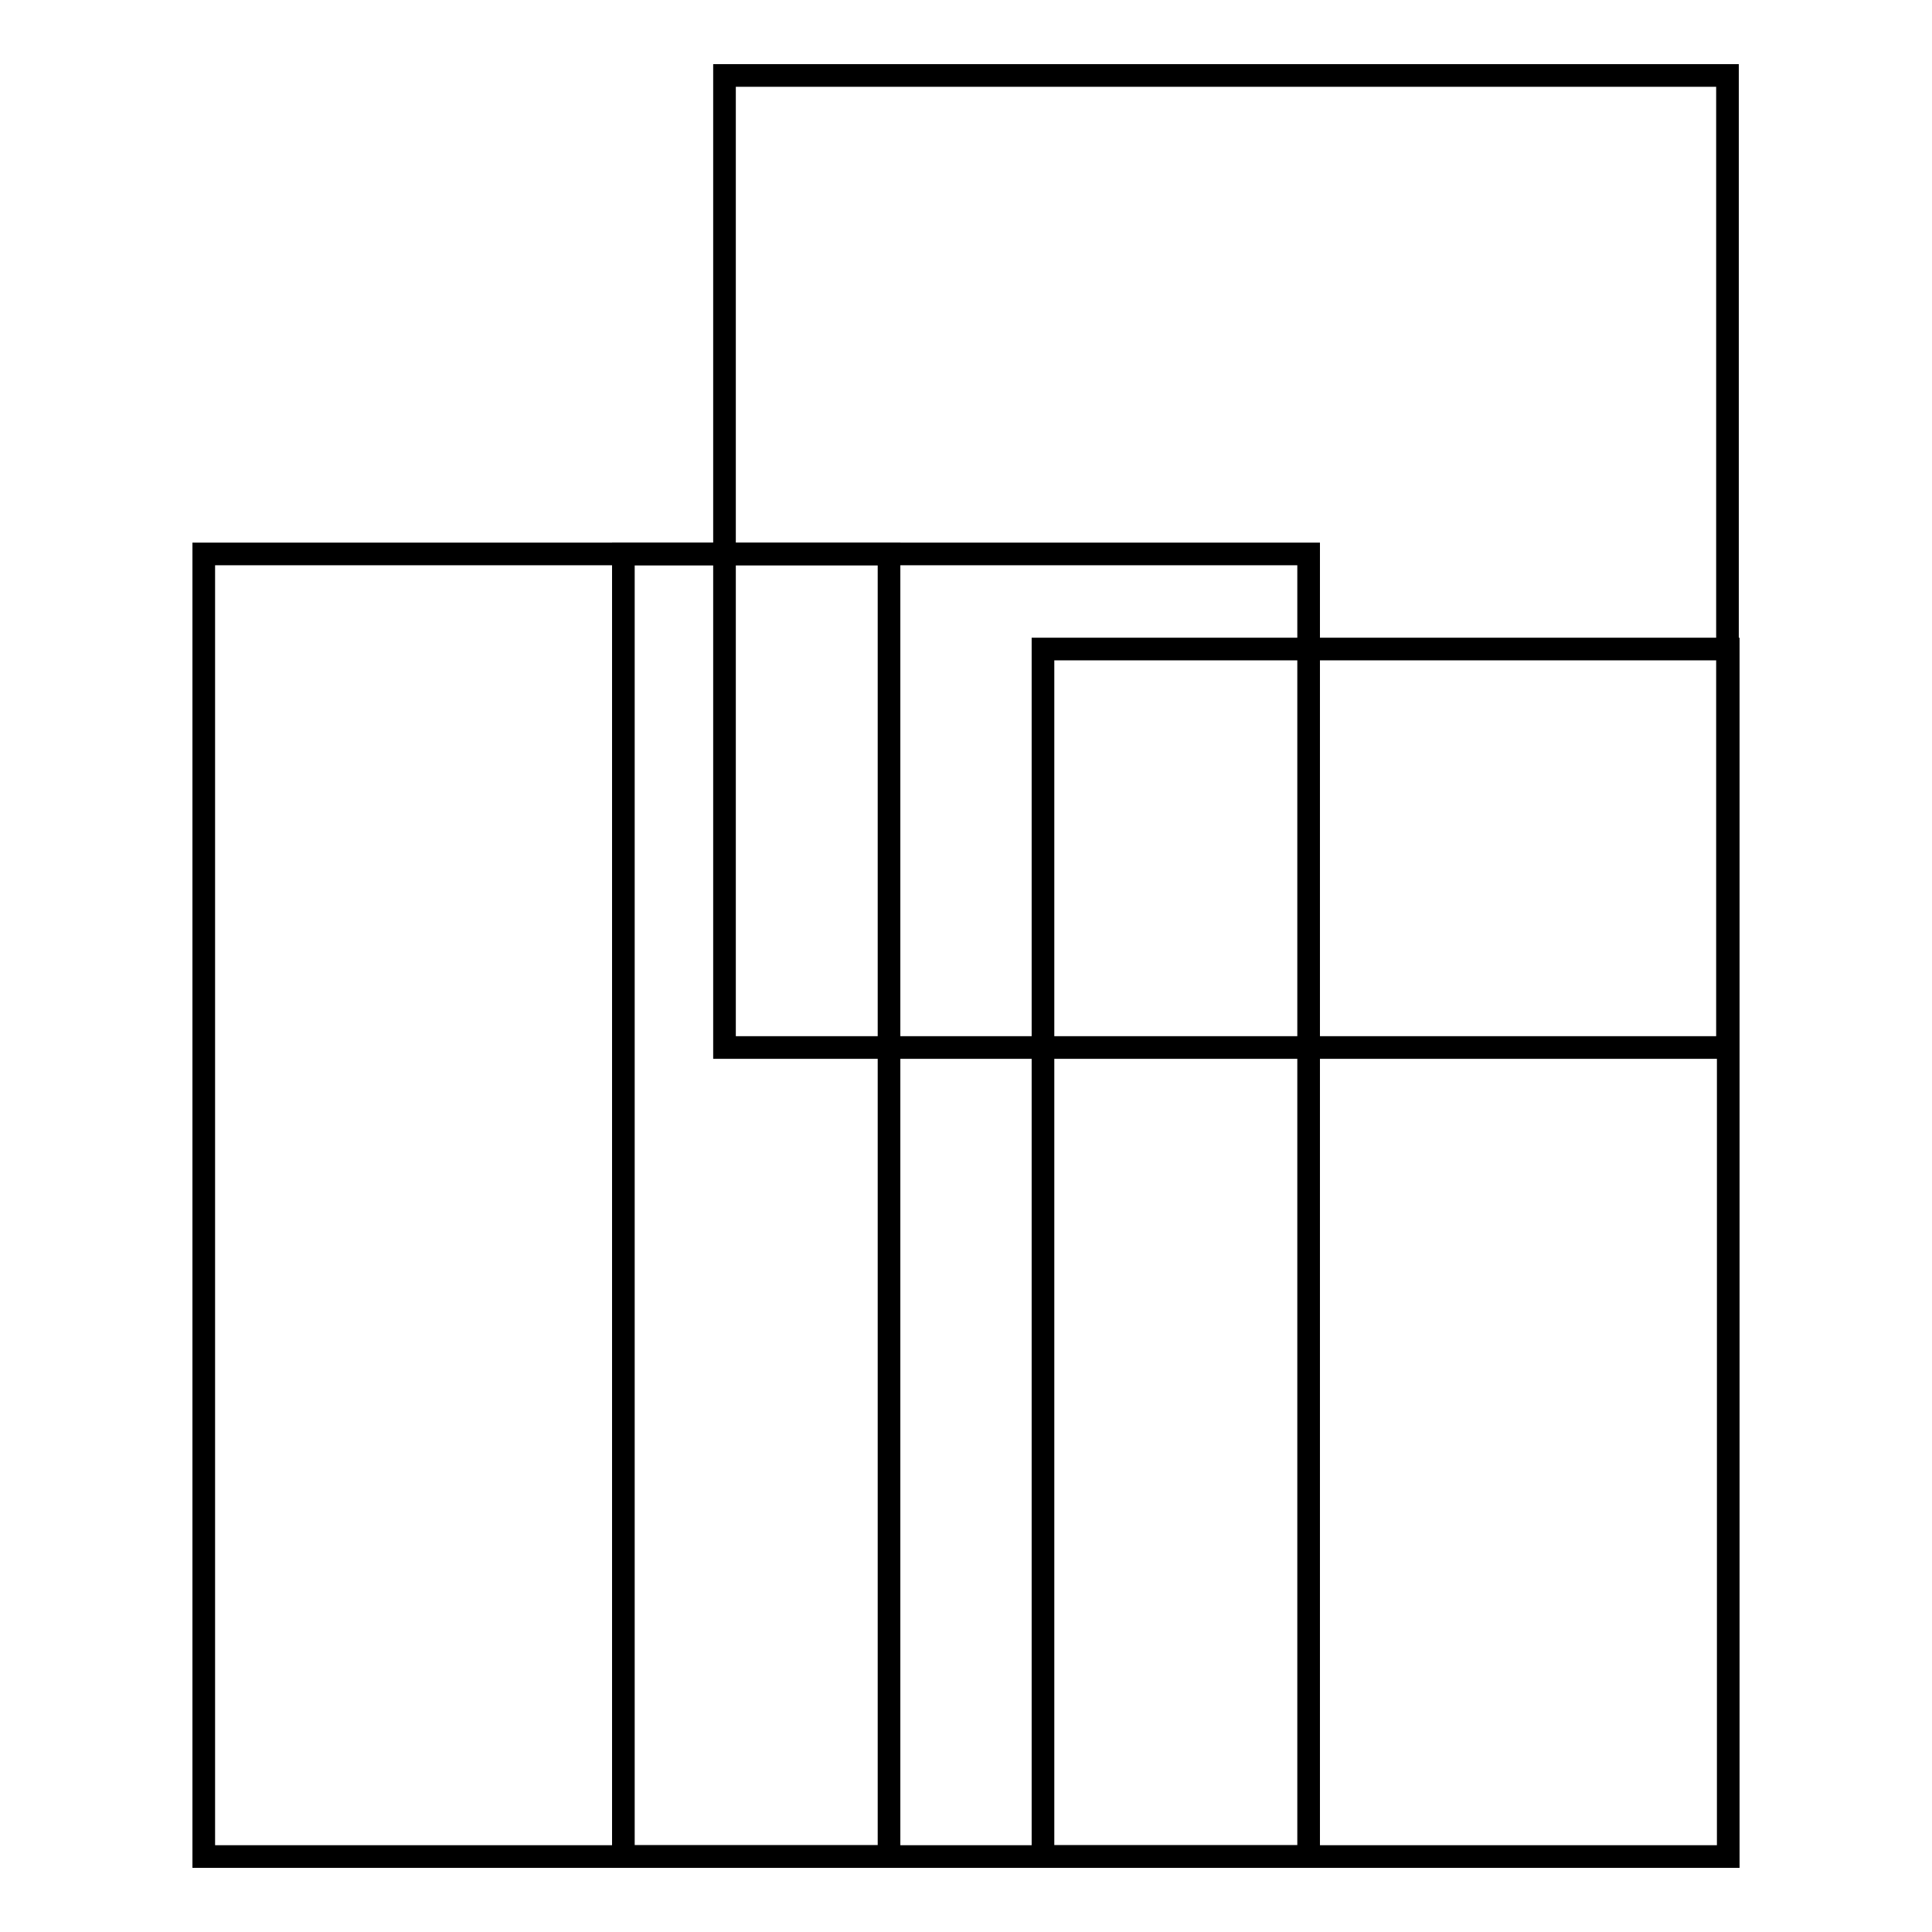
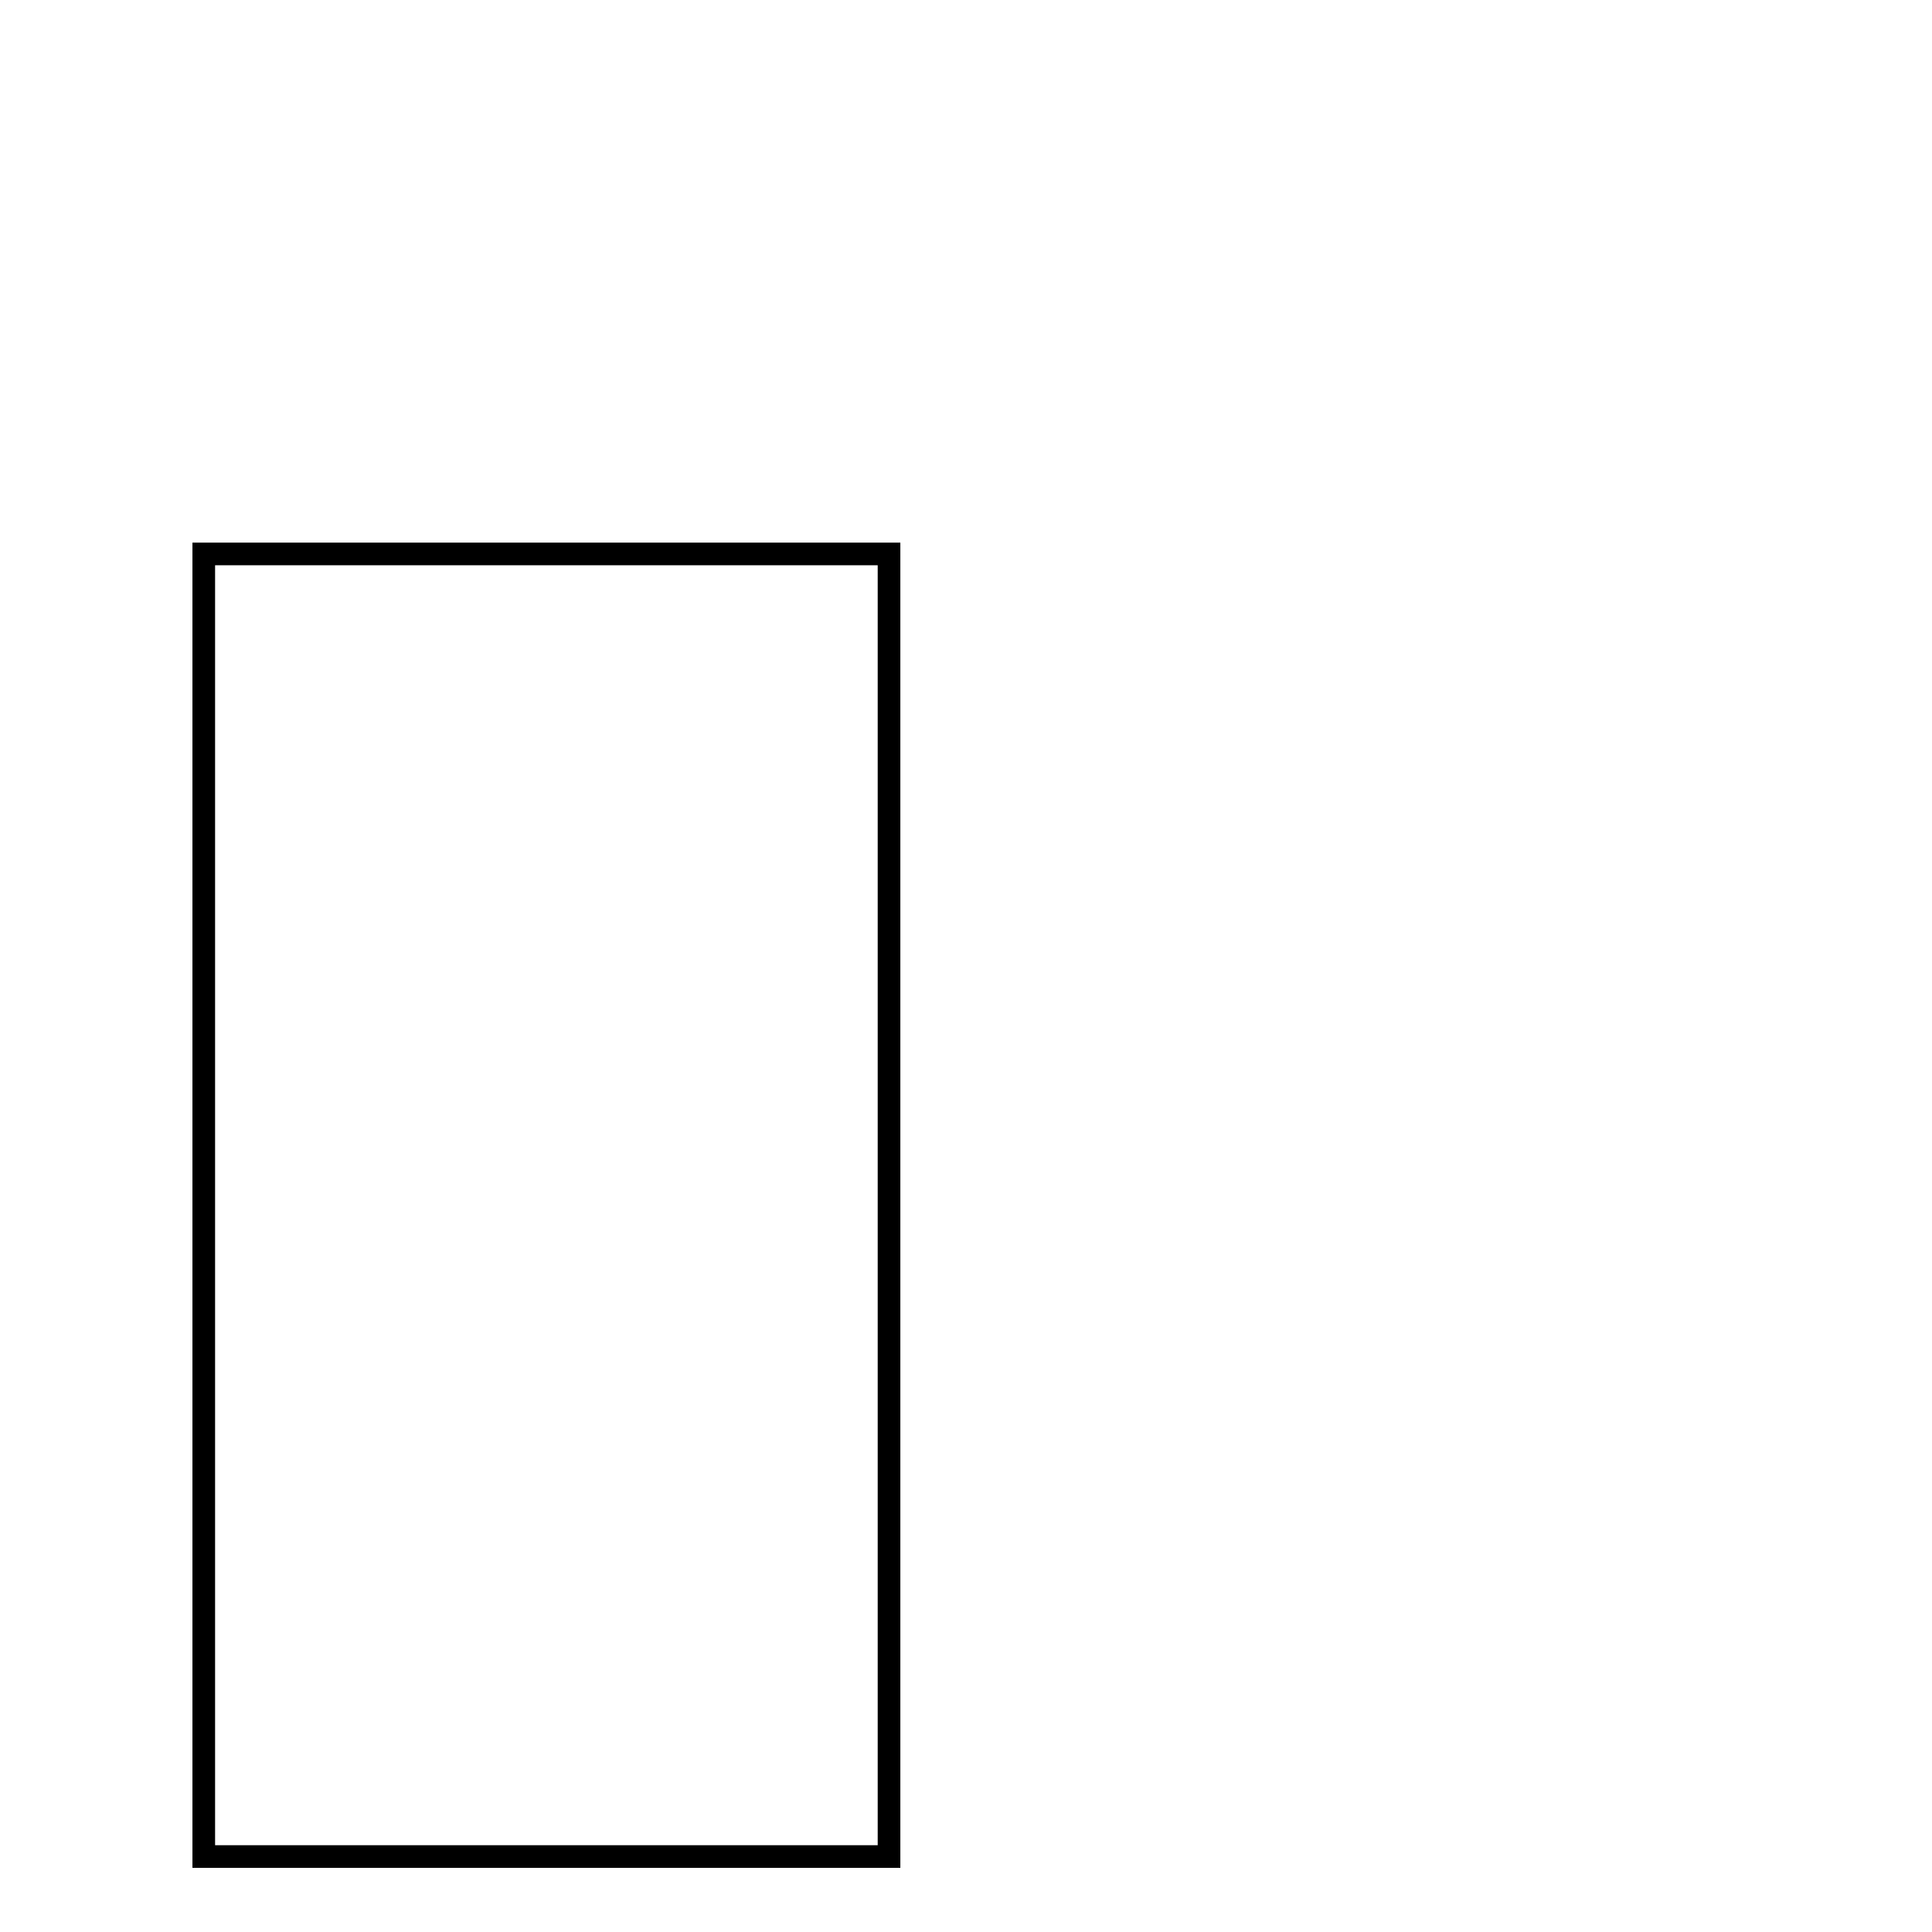
<svg xmlns="http://www.w3.org/2000/svg" version="1.1" x="0px" y="0px" viewBox="0 0 256 256" enable-background="new 0 0 256 256" xml:space="preserve">
  <g>
    <g>
-       <path stroke-width="3" fill-opacity="0" stroke="#000000" d="M138.2,86H229v160h-90.8V86L138.2,86z" />
-       <path stroke-width="3" fill-opacity="0" stroke="#000000" d="M82.6,73.4h90.8V246H82.6V73.4L82.6,73.4z" />
      <path stroke-width="3" fill-opacity="0" stroke="#000000" d="M27,73.4h90.8V246H27V73.4L27,73.4z" />
-       <path stroke-width="3" fill-opacity="0" stroke="#000000" d="M96,10h132.9v128.8H96V10L96,10z" />
    </g>
  </g>
</svg>